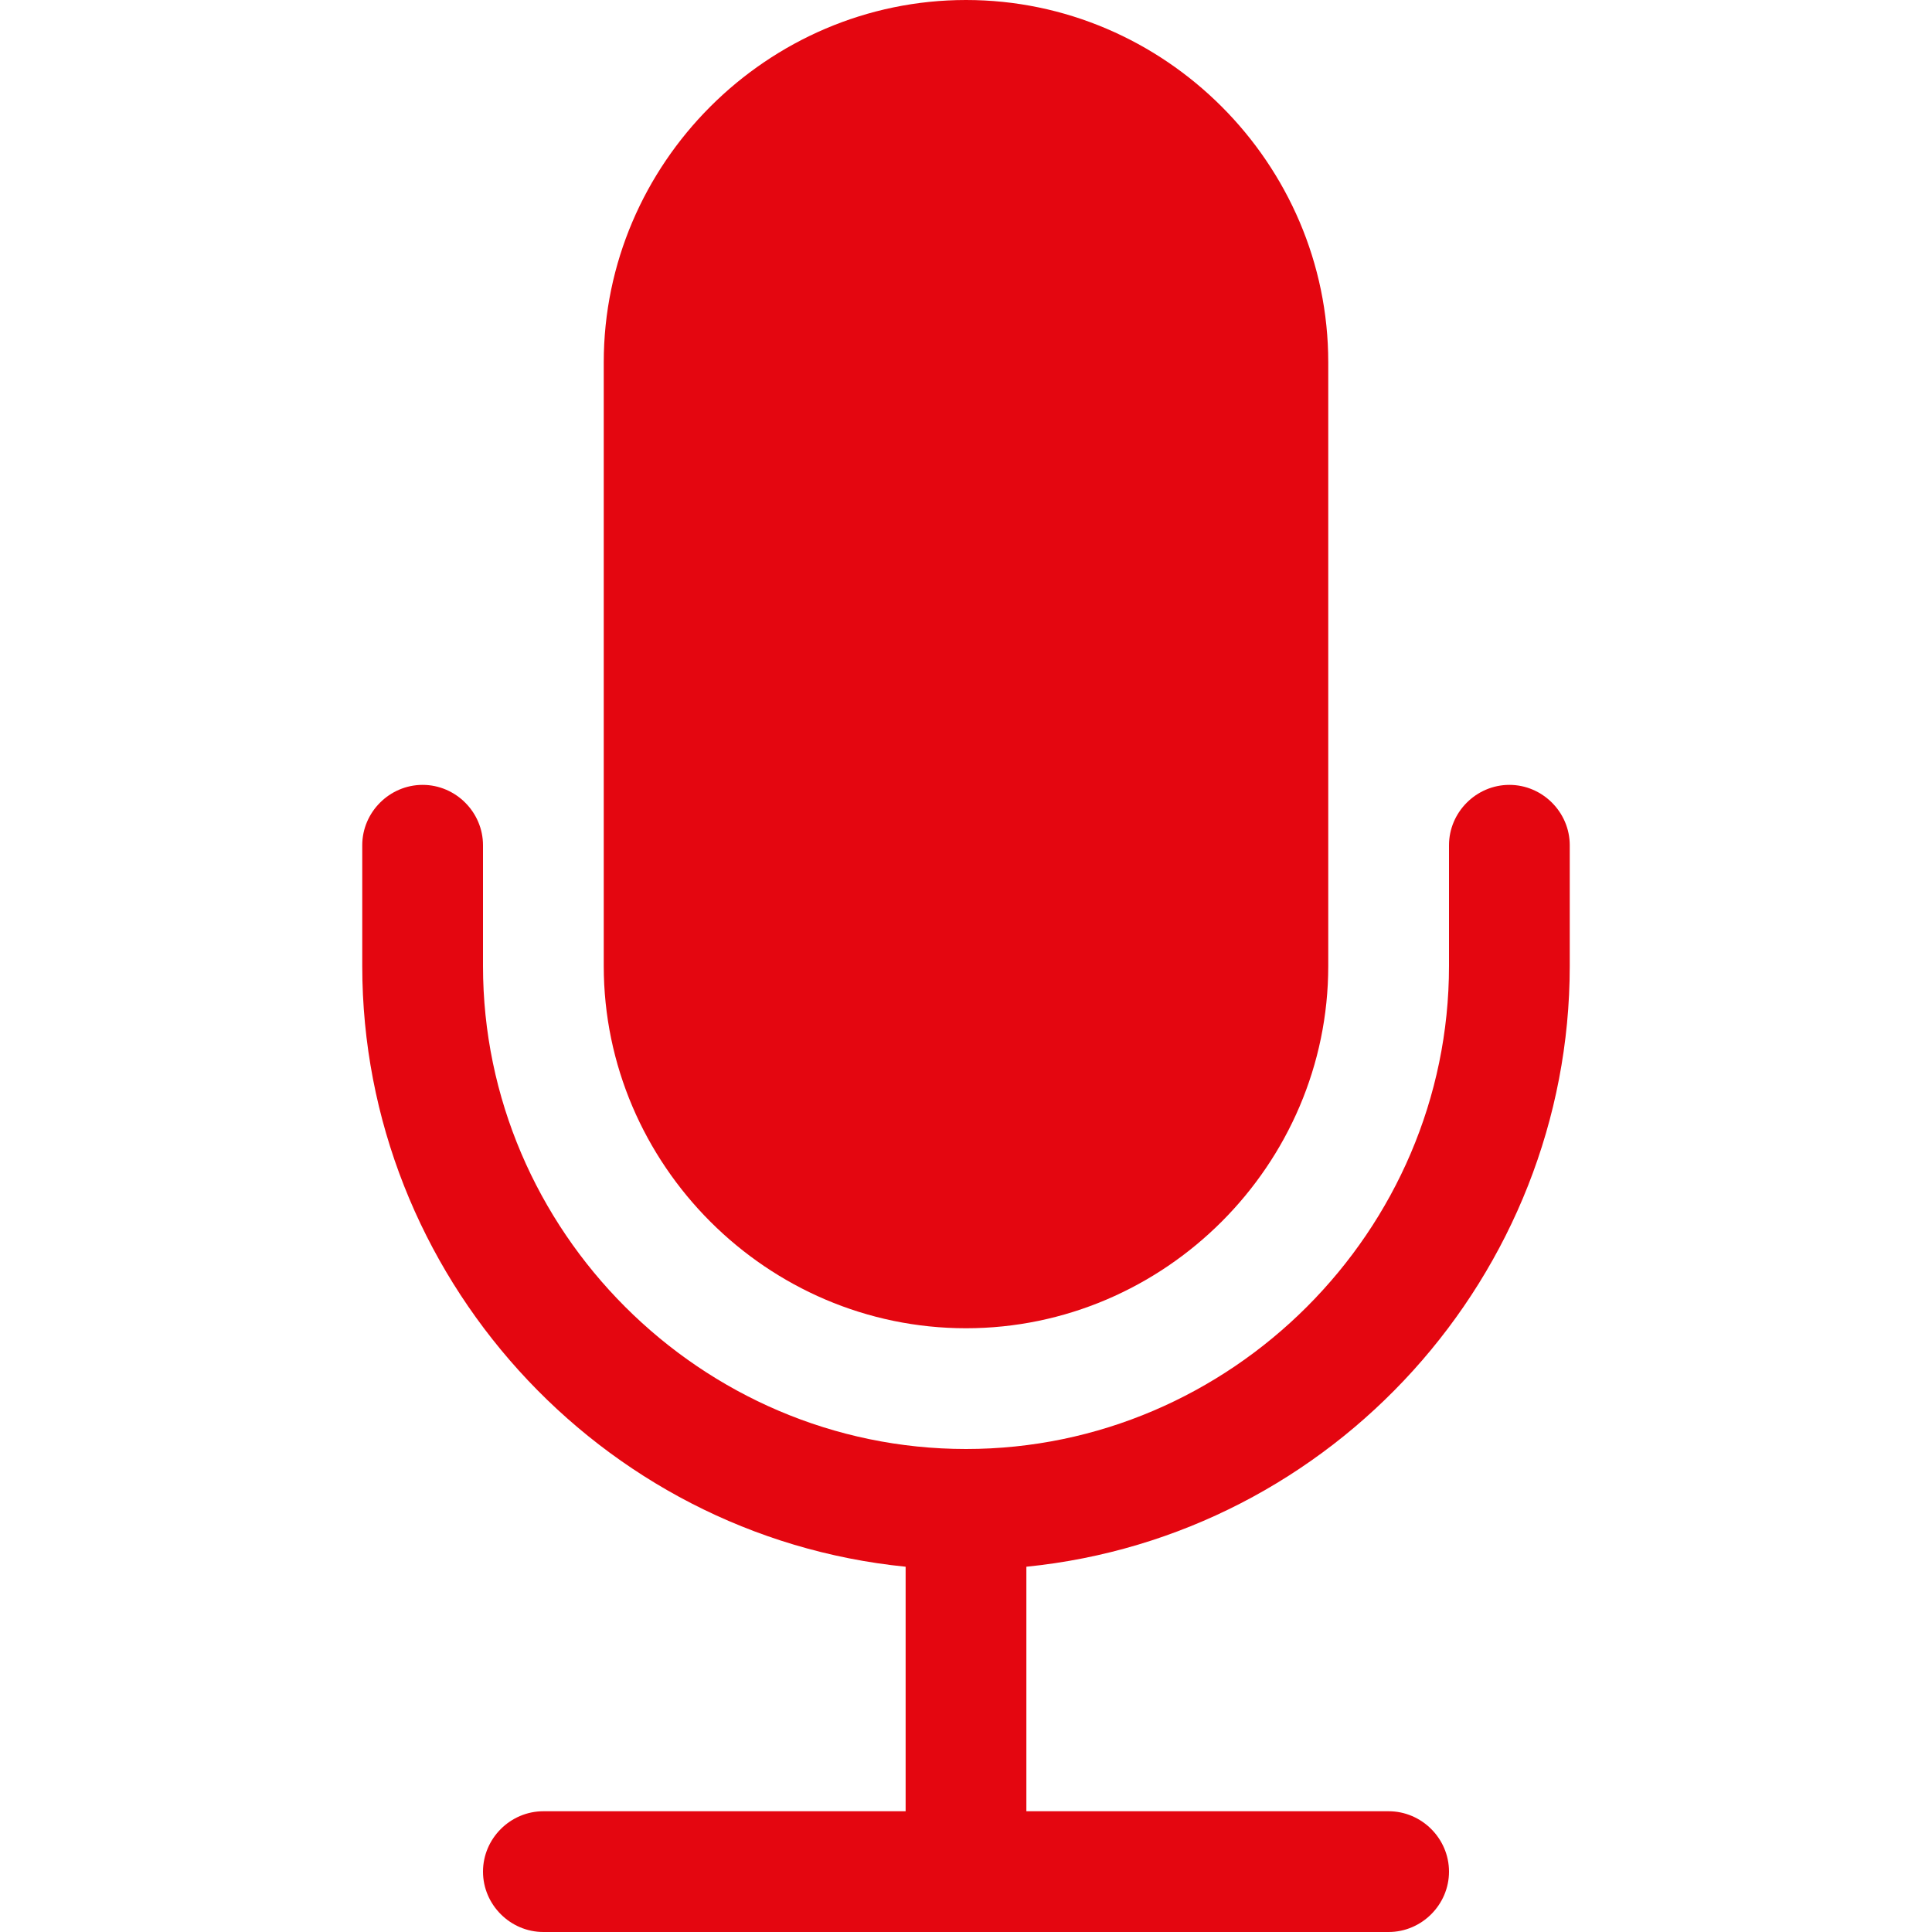
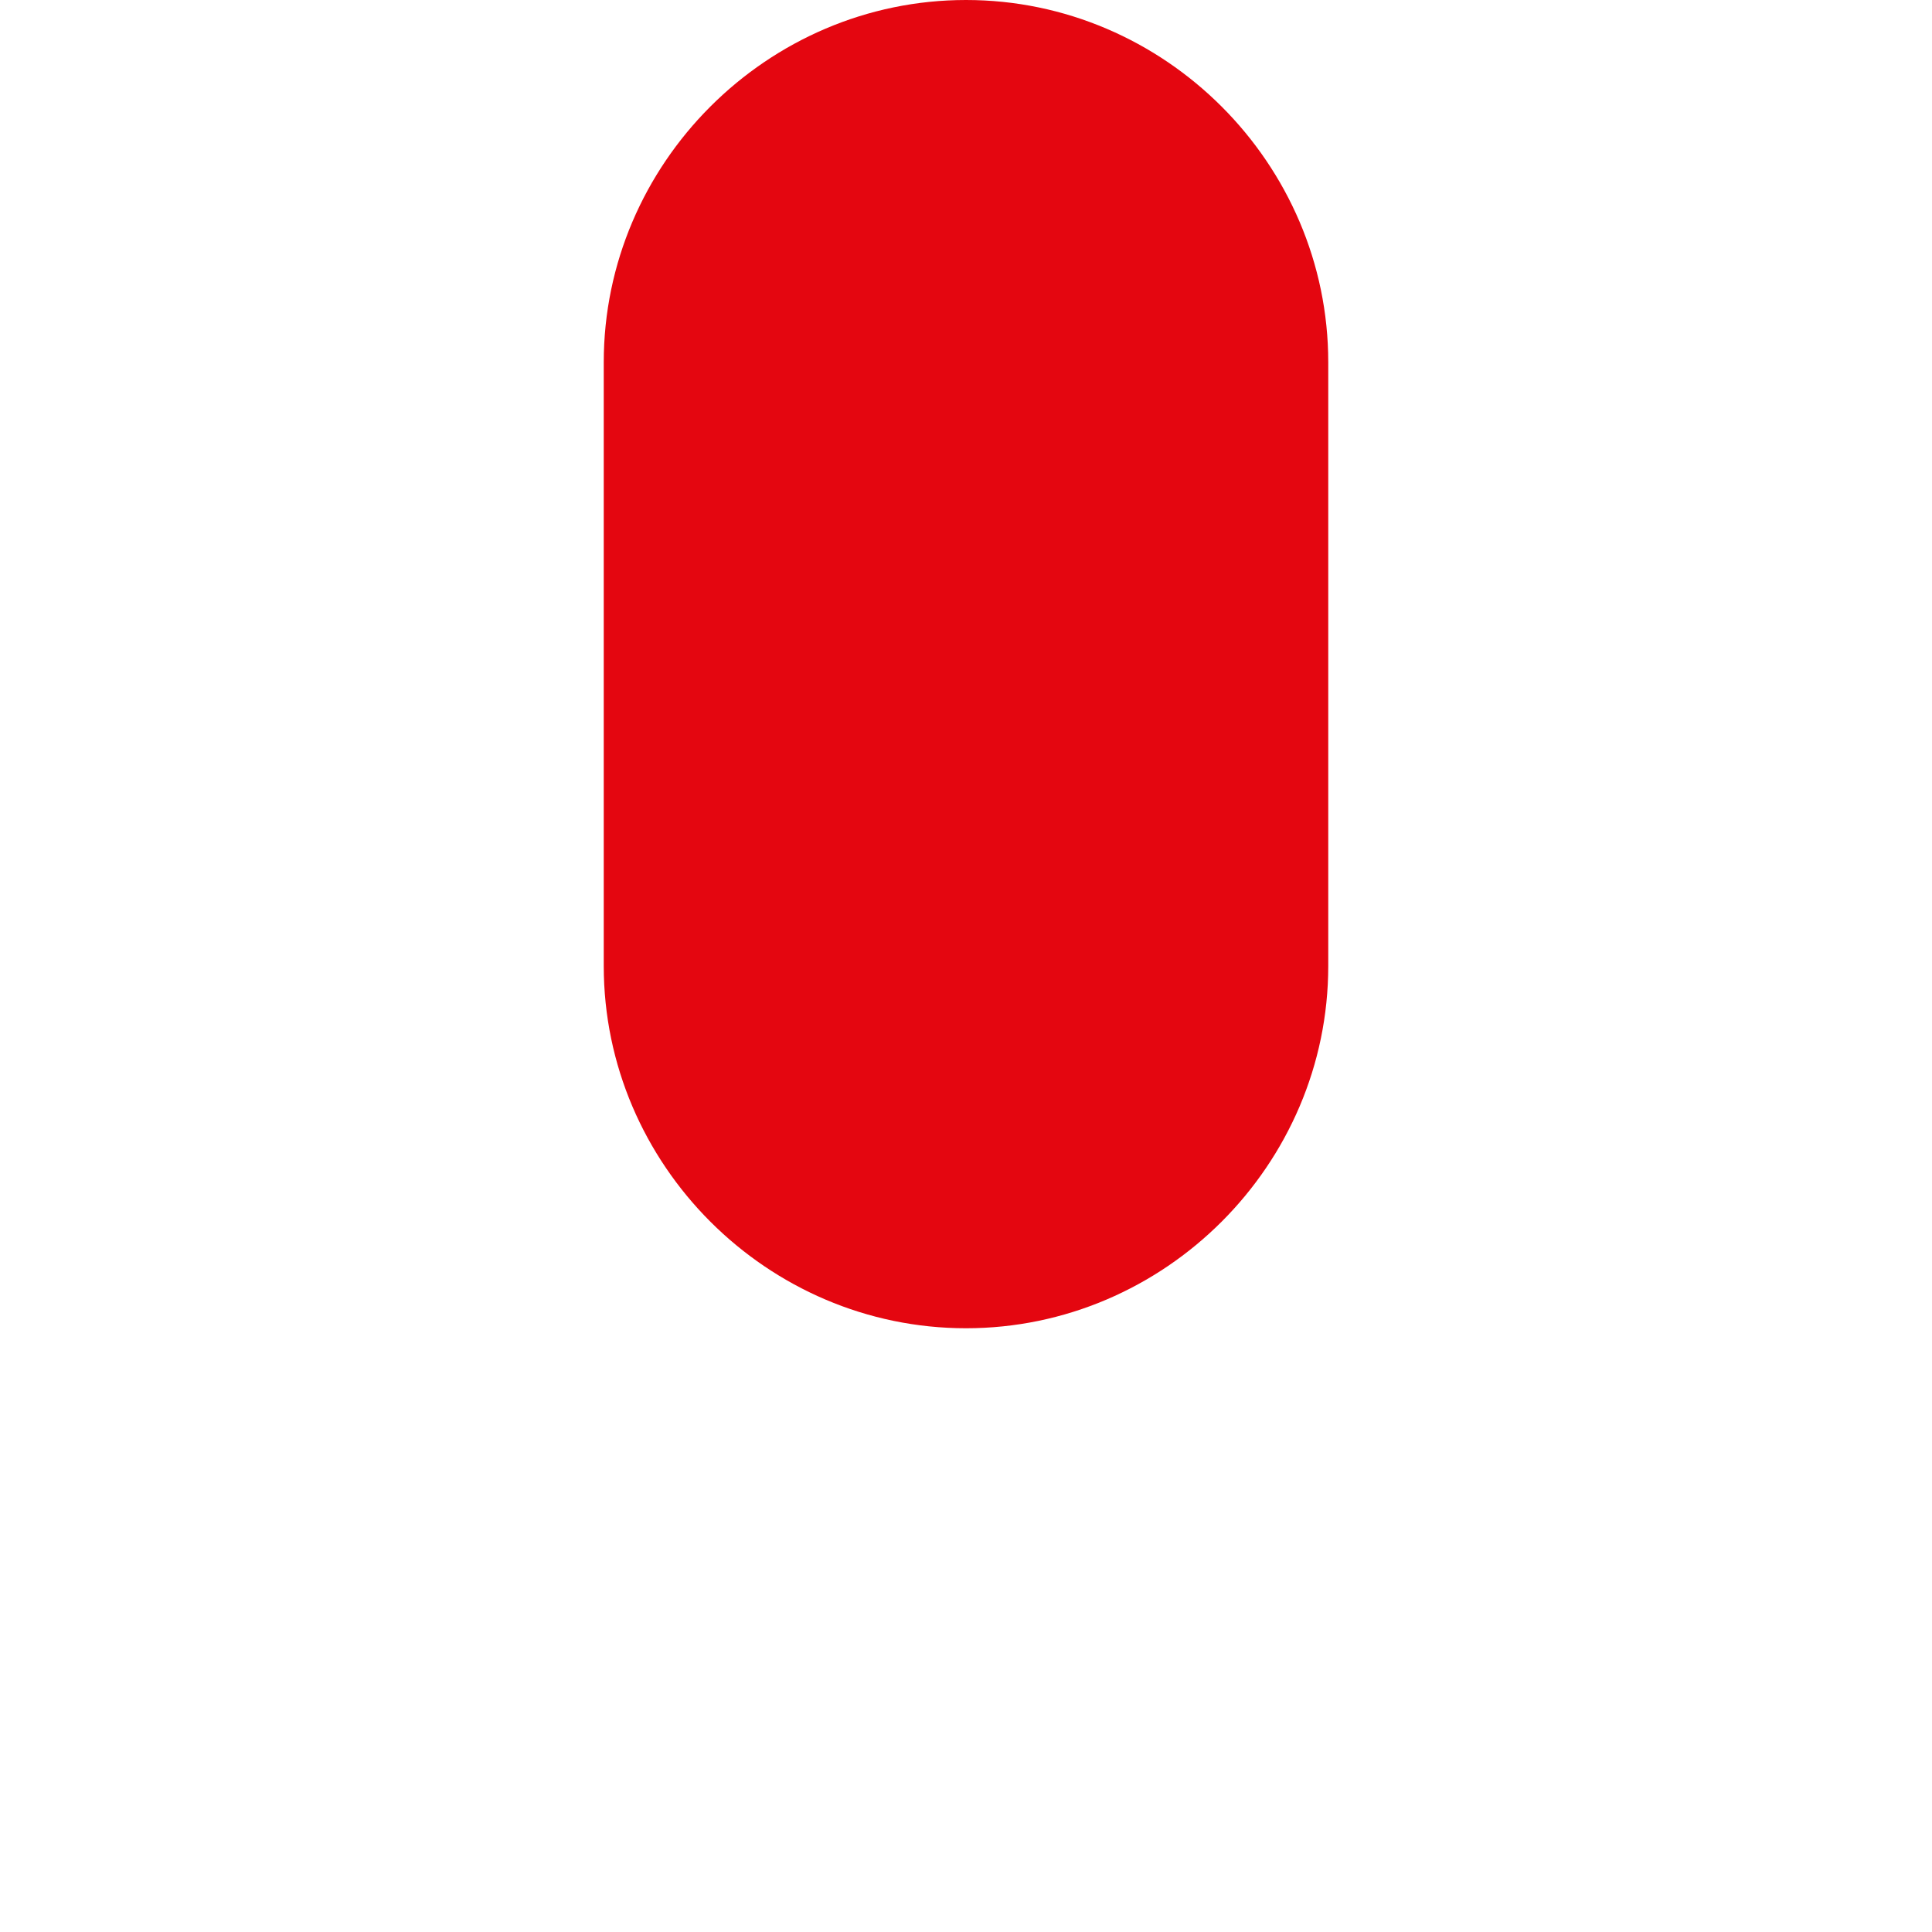
<svg xmlns="http://www.w3.org/2000/svg" width="100%" height="100%" viewBox="0 0 16 16" version="1.1" xml:space="preserve" style="fill-rule:evenodd;clip-rule:evenodd;stroke-linejoin:round;stroke-miterlimit:2;">
  <path d="M5,3C5,1.354 6.354,0 8,0C9.646,-0 11,1.354 11,3L11,8C11,9.646 9.646,11 8,11C6.354,11 5,9.646 5,8L5,3Z" style="fill:rgb(228,6,16);fill-rule:nonzero;" />
-   <path d="M3.5,6.5C3.774,6.5 4,6.726 4,7L4,8C4,10.194 5.806,12 8,12C10.194,12 12,10.194 12,8L12,7C12,6.726 12.226,6.5 12.5,6.5C12.774,6.5 13,6.726 13,7L13,8C13,10.555 11.042,12.72 8.5,12.975L8.5,15L11.5,15C11.774,15 12,15.226 12,15.5C12,15.774 11.774,16 11.5,16L4.5,16C4.226,16 4,15.774 4,15.5C4,15.226 4.226,15 4.5,15L7.5,15L7.5,12.975C4.958,12.72 3,10.555 3,8L3,7C3,6.726 3.226,6.5 3.5,6.5" style="fill:rgb(228,6,16);fill-rule:nonzero;" />
</svg>